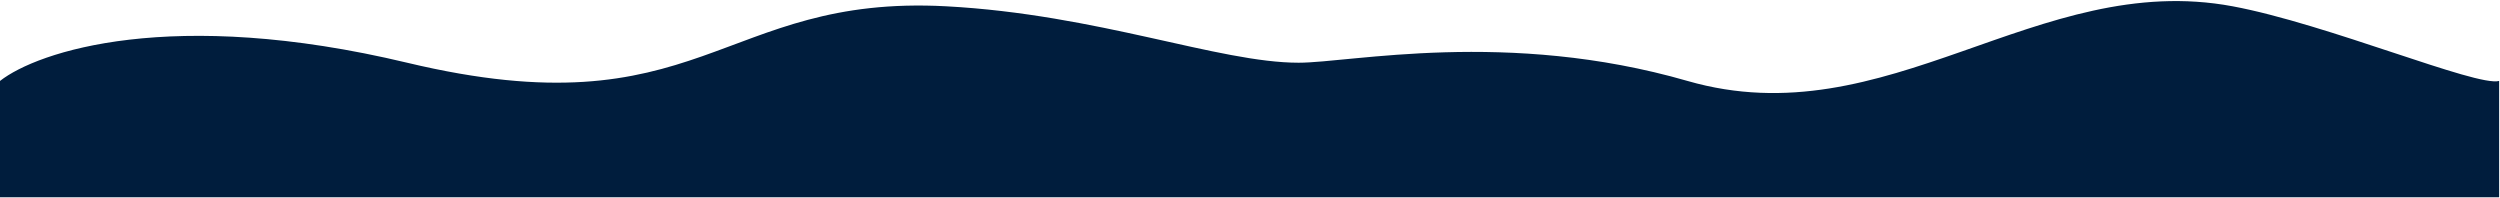
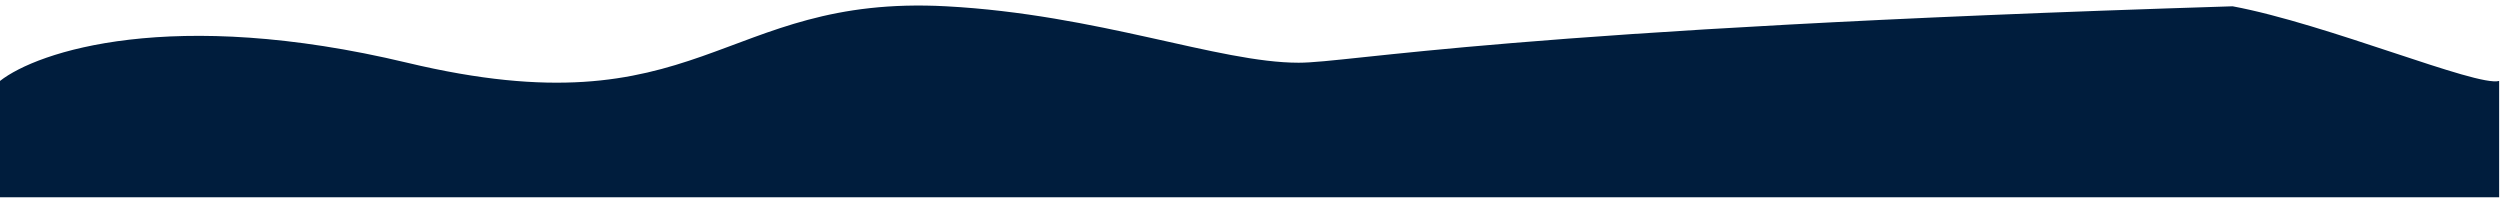
<svg xmlns="http://www.w3.org/2000/svg" width="1440" height="114" viewBox="0 0 1440 114" fill="none">
-   <path d="M0 46.625V113.625H1439.5V46.625C1426.5 50.125 1340.5 13.805 1286 3.625C1173.45 -17.399 1087 79.798 972 46.625C868 16.625 778.083 36.125 748 36.125C702 36.125 632.5 8.319 545 3.625C414.5 -3.375 404 76.625 234.5 36.125C98.9 3.725 21.667 29.625 0 46.625Z" fill="#001D3D" />
+   <path d="M0 46.625V113.625H1439.5V46.625C1426.5 50.125 1340.5 13.805 1286 3.625C868 16.625 778.083 36.125 748 36.125C702 36.125 632.5 8.319 545 3.625C414.5 -3.375 404 76.625 234.5 36.125C98.9 3.725 21.667 29.625 0 46.625Z" fill="#001D3D" />
</svg>